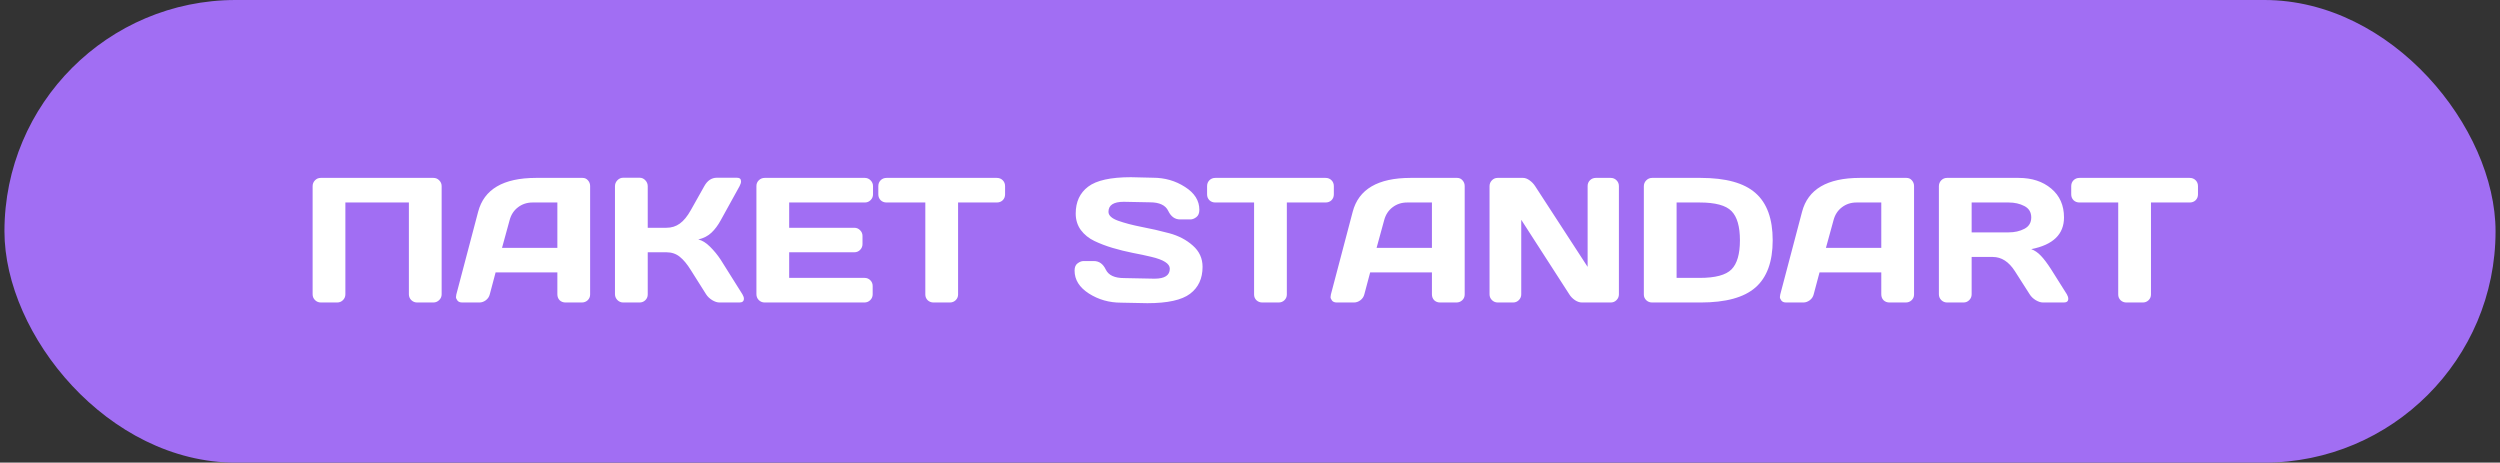
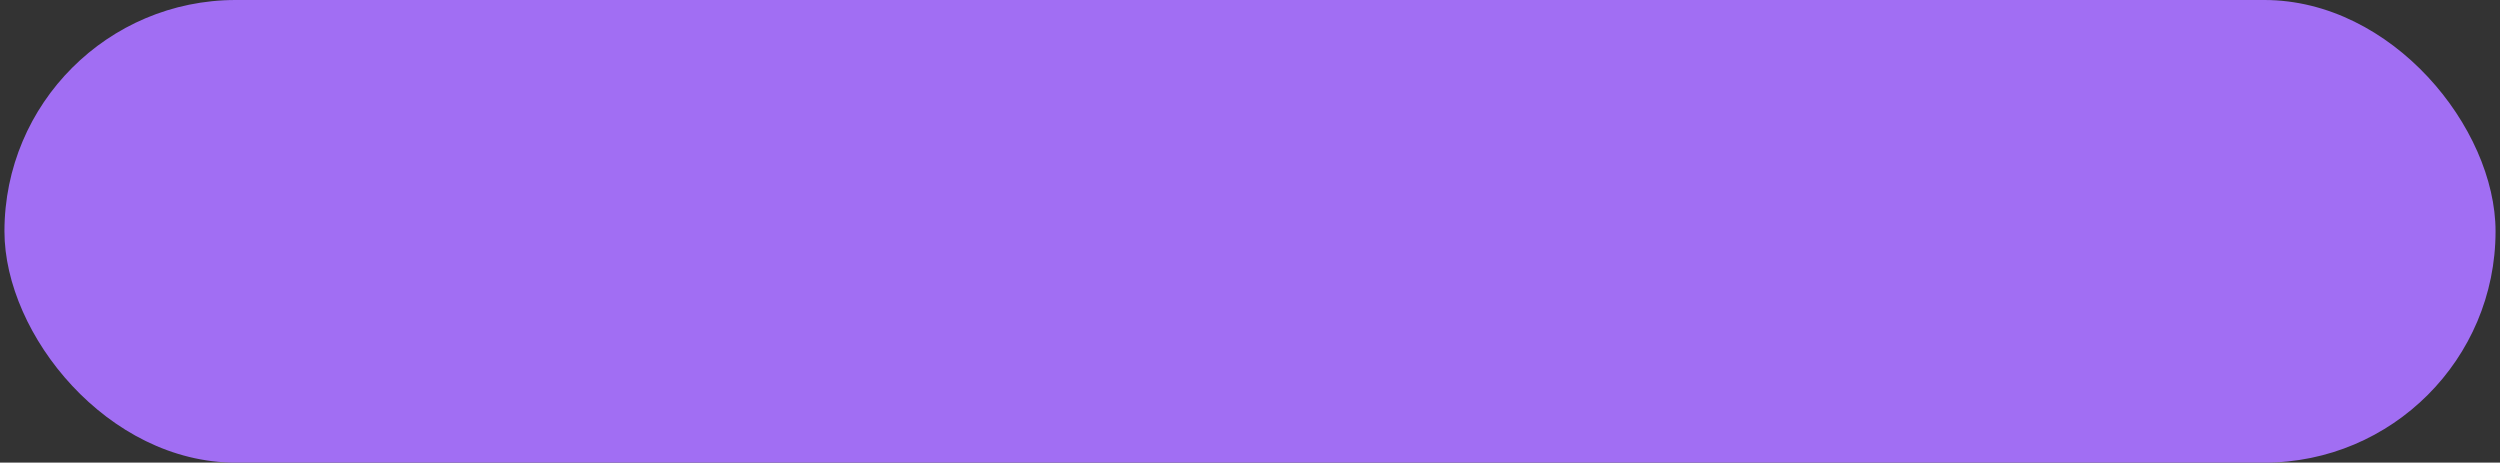
<svg xmlns="http://www.w3.org/2000/svg" width="281" height="52" viewBox="0 0 281 52" fill="none">
  <rect x="0" y="0" width="281" height="52" fill="#333333" stroke="none" />
  <rect x="0.5" width="280" height="52" rx="26" fill="#A16EF3" />
-   <path d="M35.139 33.082V20.924C35.139 20.67 35.227 20.452 35.402 20.27C35.578 20.087 35.793 19.996 36.047 19.996H48.723C48.977 19.996 49.191 20.087 49.367 20.27C49.55 20.452 49.641 20.67 49.641 20.924V33.082C49.641 33.336 49.546 33.554 49.357 33.736C49.175 33.912 48.957 34 48.703 34H46.887C46.633 34 46.415 33.912 46.232 33.736C46.05 33.554 45.959 33.336 45.959 33.082V22.76H38.82V33.082C38.82 33.336 38.729 33.554 38.547 33.736C38.371 33.912 38.156 34 37.902 34H36.066C35.812 34 35.594 33.912 35.412 33.736C35.23 33.554 35.139 33.336 35.139 33.082ZM51.291 33.102L53.742 23.805C54.406 21.272 56.568 20.003 60.227 19.996H65.49C65.731 19.996 65.93 20.087 66.086 20.27C66.249 20.452 66.33 20.663 66.33 20.904V33.102C66.33 33.355 66.239 33.57 66.057 33.746C65.874 33.915 65.656 34 65.402 34H63.566C63.3 34 63.078 33.915 62.902 33.746C62.733 33.57 62.648 33.349 62.648 33.082V30.621H55.705L55.051 33.082C54.986 33.349 54.839 33.57 54.611 33.746C54.383 33.915 54.143 34 53.889 34H51.965C51.711 34 51.529 33.928 51.418 33.785C51.307 33.635 51.252 33.505 51.252 33.395C51.258 33.284 51.272 33.186 51.291 33.102ZM56.428 27.857H62.648V22.76H59.865C59.24 22.76 58.693 22.939 58.225 23.297C57.762 23.648 57.45 24.124 57.287 24.723L56.428 27.857ZM83.615 33.57C83.615 33.857 83.446 34 83.107 34H80.871C80.617 34 80.344 33.912 80.051 33.736C79.758 33.554 79.53 33.336 79.367 33.082L77.648 30.357C77.238 29.693 76.825 29.195 76.408 28.863C75.992 28.525 75.49 28.355 74.904 28.355H72.805V33.102C72.805 33.355 72.713 33.57 72.531 33.746C72.356 33.915 72.141 34 71.887 34H70.051C69.797 34 69.579 33.909 69.397 33.727C69.214 33.538 69.123 33.316 69.123 33.062V20.924C69.123 20.67 69.214 20.449 69.397 20.26C69.579 20.071 69.797 19.977 70.051 19.977H71.887C72.141 19.977 72.356 20.071 72.531 20.26C72.713 20.449 72.805 20.67 72.805 20.924V25.602H74.904C75.477 25.602 75.978 25.445 76.408 25.133C76.844 24.82 77.258 24.316 77.648 23.619L79.162 20.924C79.507 20.299 79.976 19.983 80.568 19.977H82.824C83.137 19.977 83.293 20.113 83.293 20.387C83.293 20.537 83.238 20.715 83.127 20.924L81.008 24.762C80.702 25.322 80.357 25.784 79.973 26.148C79.595 26.513 79.1 26.77 78.488 26.92C78.918 27.011 79.357 27.281 79.807 27.73C80.262 28.18 80.663 28.668 81.008 29.195L83.449 33.082C83.56 33.271 83.615 33.434 83.615 33.57ZM85.022 33.062V20.904C85.022 20.65 85.113 20.436 85.295 20.26C85.477 20.084 85.695 19.996 85.949 19.996H97.209C97.463 19.996 97.678 20.087 97.853 20.27C98.036 20.452 98.127 20.67 98.127 20.924V21.842C98.127 22.096 98.036 22.314 97.853 22.496C97.678 22.672 97.463 22.76 97.209 22.76H88.703V25.602H96.027C96.281 25.602 96.496 25.693 96.672 25.875C96.854 26.051 96.945 26.266 96.945 26.52V27.438C96.945 27.691 96.854 27.91 96.672 28.092C96.496 28.268 96.281 28.355 96.027 28.355H88.703V31.236H97.189C97.437 31.236 97.648 31.324 97.824 31.5C98 31.676 98.088 31.891 98.088 32.145V33.082C98.088 33.336 97.997 33.554 97.814 33.736C97.632 33.912 97.414 34 97.16 34H85.949C85.695 34 85.477 33.912 85.295 33.736C85.113 33.554 85.022 33.329 85.022 33.062ZM98.723 21.842V20.924C98.723 20.657 98.811 20.436 98.986 20.26C99.162 20.084 99.383 19.996 99.65 19.996H112.043C112.31 19.996 112.531 20.084 112.707 20.26C112.883 20.436 112.971 20.657 112.971 20.924V21.842C112.971 22.109 112.883 22.33 112.707 22.506C112.531 22.675 112.31 22.76 112.043 22.76H107.688V33.102C107.688 33.355 107.596 33.57 107.414 33.746C107.238 33.915 107.023 34 106.77 34H104.924C104.67 34 104.452 33.915 104.27 33.746C104.094 33.57 104.006 33.355 104.006 33.102V22.76H99.65C99.383 22.76 99.162 22.675 98.986 22.506C98.811 22.33 98.723 22.109 98.723 21.842ZM120.783 30.416C120.783 30.032 120.897 29.759 121.125 29.596C121.353 29.426 121.574 29.342 121.789 29.342H122.951C123.537 29.342 123.983 29.661 124.289 30.299C124.595 30.937 125.282 31.256 126.35 31.256L129.768 31.324C130.913 31.324 131.486 30.95 131.486 30.201C131.486 29.635 130.786 29.189 129.387 28.863C128.762 28.713 128.072 28.567 127.316 28.424C126.561 28.274 125.809 28.088 125.061 27.867C124.318 27.646 123.635 27.385 123.01 27.086C122.385 26.787 121.877 26.376 121.486 25.855C121.102 25.328 120.91 24.71 120.91 24C120.91 22.691 121.376 21.686 122.307 20.982C123.238 20.273 124.839 19.918 127.111 19.918L129.592 19.977C130.926 19.977 132.128 20.322 133.195 21.012C134.27 21.695 134.807 22.551 134.807 23.58C134.807 23.964 134.693 24.241 134.465 24.41C134.237 24.579 134.019 24.664 133.811 24.664H132.648C132.062 24.664 131.617 24.345 131.311 23.707C131.005 23.062 130.318 22.74 129.25 22.74L126.311 22.682C125.165 22.682 124.592 23.056 124.592 23.805C124.592 24.215 124.953 24.55 125.676 24.811C126.405 25.071 127.284 25.302 128.312 25.504C129.348 25.699 130.386 25.937 131.428 26.217C132.469 26.497 133.352 26.959 134.074 27.604C134.803 28.241 135.168 29.039 135.168 29.996C135.168 31.305 134.699 32.314 133.762 33.023C132.831 33.727 131.232 34.078 128.967 34.078L126.008 34.02C124.673 34.02 123.469 33.678 122.395 32.994C121.32 32.304 120.783 31.445 120.783 30.416ZM135.676 21.842V20.924C135.676 20.657 135.764 20.436 135.939 20.26C136.115 20.084 136.337 19.996 136.604 19.996H148.996C149.263 19.996 149.484 20.084 149.66 20.26C149.836 20.436 149.924 20.657 149.924 20.924V21.842C149.924 22.109 149.836 22.33 149.66 22.506C149.484 22.675 149.263 22.76 148.996 22.76H144.641V33.102C144.641 33.355 144.549 33.57 144.367 33.746C144.191 33.915 143.977 34 143.723 34H141.877C141.623 34 141.405 33.915 141.223 33.746C141.047 33.57 140.959 33.355 140.959 33.102V22.76H136.604C136.337 22.76 136.115 22.675 135.939 22.506C135.764 22.33 135.676 22.109 135.676 21.842ZM149.592 33.102L152.043 23.805C152.707 21.272 154.868 20.003 158.527 19.996H163.791C164.032 19.996 164.23 20.087 164.387 20.27C164.549 20.452 164.631 20.663 164.631 20.904V33.102C164.631 33.355 164.54 33.57 164.357 33.746C164.175 33.915 163.957 34 163.703 34H161.867C161.6 34 161.379 33.915 161.203 33.746C161.034 33.57 160.949 33.349 160.949 33.082V30.621H154.006L153.352 33.082C153.286 33.349 153.14 33.57 152.912 33.746C152.684 33.915 152.443 34 152.189 34H150.266C150.012 34 149.829 33.928 149.719 33.785C149.608 33.635 149.553 33.505 149.553 33.395C149.559 33.284 149.572 33.186 149.592 33.102ZM154.729 27.857H160.949V22.76H158.166C157.541 22.76 156.994 22.939 156.525 23.297C156.063 23.648 155.751 24.124 155.588 24.723L154.729 27.857ZM167.424 33.082V20.924C167.424 20.67 167.512 20.452 167.688 20.27C167.863 20.087 168.078 19.996 168.332 19.996H171.203C171.431 19.996 171.672 20.087 171.926 20.27C172.18 20.452 172.388 20.67 172.551 20.924L178.449 29.996V20.904C178.449 20.65 178.537 20.436 178.713 20.26C178.895 20.084 179.113 19.996 179.367 19.996H181.047C181.301 19.996 181.516 20.084 181.691 20.26C181.874 20.436 181.965 20.657 181.965 20.924V33.082C181.965 33.336 181.874 33.554 181.691 33.736C181.516 33.912 181.301 34 181.047 34H177.805C177.551 34 177.29 33.912 177.023 33.736C176.757 33.554 176.545 33.336 176.389 33.082L170.988 24.703V33.082C170.988 33.336 170.897 33.554 170.715 33.736C170.539 33.912 170.324 34 170.07 34H168.352C168.098 34 167.88 33.912 167.697 33.736C167.515 33.554 167.424 33.336 167.424 33.082ZM184.768 33.102V20.943C184.768 20.676 184.859 20.452 185.041 20.27C185.223 20.087 185.441 19.996 185.695 19.996H191.154C193.98 19.996 196.034 20.562 197.316 21.695C198.605 22.822 199.25 24.592 199.25 27.008C199.25 29.417 198.605 31.184 197.316 32.31C196.034 33.437 193.98 34 191.154 34H185.695C185.441 34 185.223 33.915 185.041 33.746C184.859 33.57 184.768 33.355 184.768 33.102ZM188.449 31.236H191.047C192.798 31.236 193.99 30.917 194.621 30.279C195.253 29.641 195.568 28.551 195.568 27.008C195.568 25.458 195.253 24.365 194.621 23.727C193.99 23.082 192.798 22.76 191.047 22.76H188.449V31.236ZM200.1 33.102L202.551 23.805C203.215 21.272 205.376 20.003 209.035 19.996H214.299C214.54 19.996 214.738 20.087 214.895 20.27C215.057 20.452 215.139 20.663 215.139 20.904V33.102C215.139 33.355 215.048 33.57 214.865 33.746C214.683 33.915 214.465 34 214.211 34H212.375C212.108 34 211.887 33.915 211.711 33.746C211.542 33.57 211.457 33.349 211.457 33.082V30.621H204.514L203.859 33.082C203.794 33.349 203.648 33.57 203.42 33.746C203.192 33.915 202.951 34 202.697 34H200.773C200.52 34 200.337 33.928 200.227 33.785C200.116 33.635 200.061 33.505 200.061 33.395C200.067 33.284 200.08 33.186 200.1 33.102ZM205.236 27.857H211.457V22.76H208.674C208.049 22.76 207.502 22.939 207.033 23.297C206.571 23.648 206.258 24.124 206.096 24.723L205.236 27.857ZM232.473 33.58C232.473 33.86 232.307 34 231.975 34H229.631C229.383 34 229.11 33.912 228.811 33.736C228.518 33.554 228.293 33.336 228.137 33.082L226.477 30.484C225.793 29.417 224.966 28.883 223.996 28.883H221.613V33.082C221.613 33.336 221.522 33.554 221.34 33.736C221.164 33.912 220.949 34 220.695 34H218.859C218.605 34 218.387 33.912 218.205 33.736C218.023 33.554 217.932 33.336 217.932 33.082V20.924C217.932 20.67 218.02 20.452 218.195 20.27C218.371 20.087 218.586 19.996 218.84 19.996H226.896C228.387 19.996 229.608 20.396 230.559 21.197C231.516 21.998 231.994 23.079 231.994 24.439C231.994 26.334 230.767 27.522 228.312 28.004C228.703 28.147 229.064 28.395 229.396 28.746C229.729 29.091 230.109 29.596 230.539 30.26L232.316 33.082C232.421 33.264 232.473 33.43 232.473 33.58ZM221.613 26.119H225.773C226.444 26.119 227.033 25.986 227.541 25.719C228.055 25.452 228.312 25.025 228.312 24.439C228.312 23.854 228.055 23.427 227.541 23.16C227.033 22.893 226.444 22.76 225.773 22.76H221.613V26.119ZM232.805 21.842V20.924C232.805 20.657 232.893 20.436 233.068 20.26C233.244 20.084 233.465 19.996 233.732 19.996H246.125C246.392 19.996 246.613 20.084 246.789 20.26C246.965 20.436 247.053 20.657 247.053 20.924V21.842C247.053 22.109 246.965 22.33 246.789 22.506C246.613 22.675 246.392 22.76 246.125 22.76H241.77V33.102C241.77 33.355 241.678 33.57 241.496 33.746C241.32 33.915 241.105 34 240.852 34H239.006C238.752 34 238.534 33.915 238.352 33.746C238.176 33.57 238.088 33.355 238.088 33.102V22.76H233.732C233.465 22.76 233.244 22.675 233.068 22.506C232.893 22.33 232.805 22.109 232.805 21.842Z" fill="white" />
</svg>